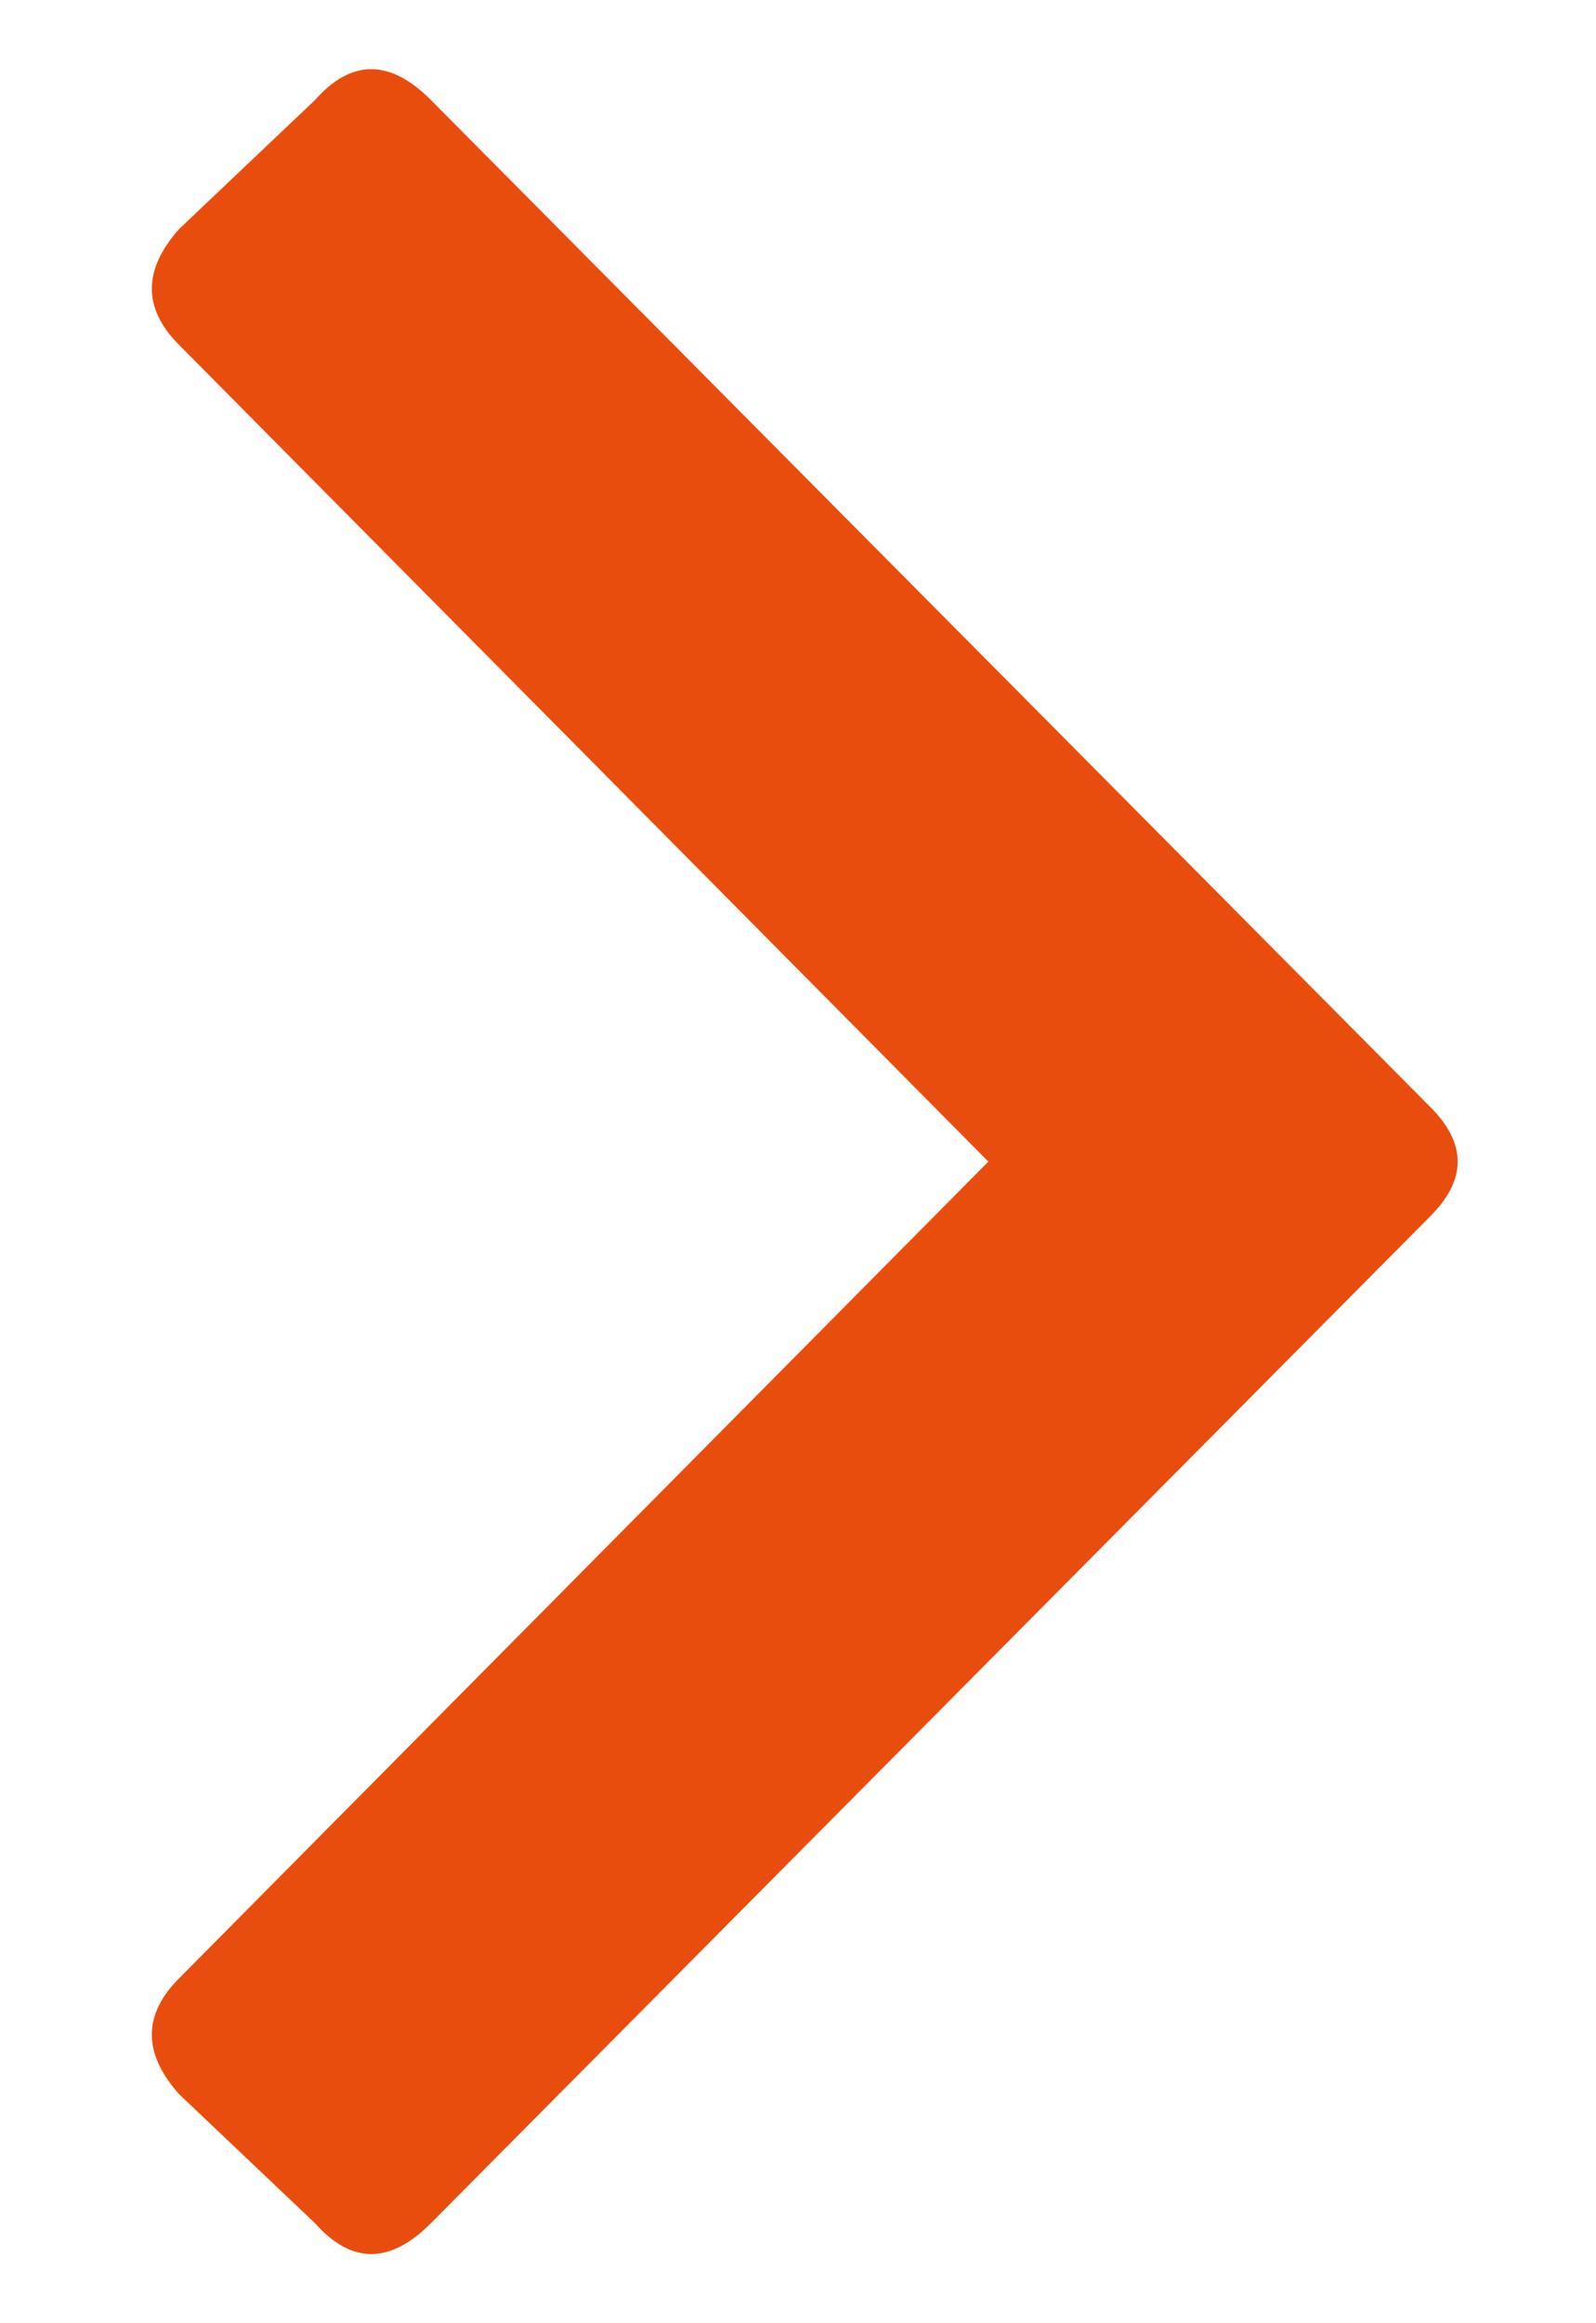
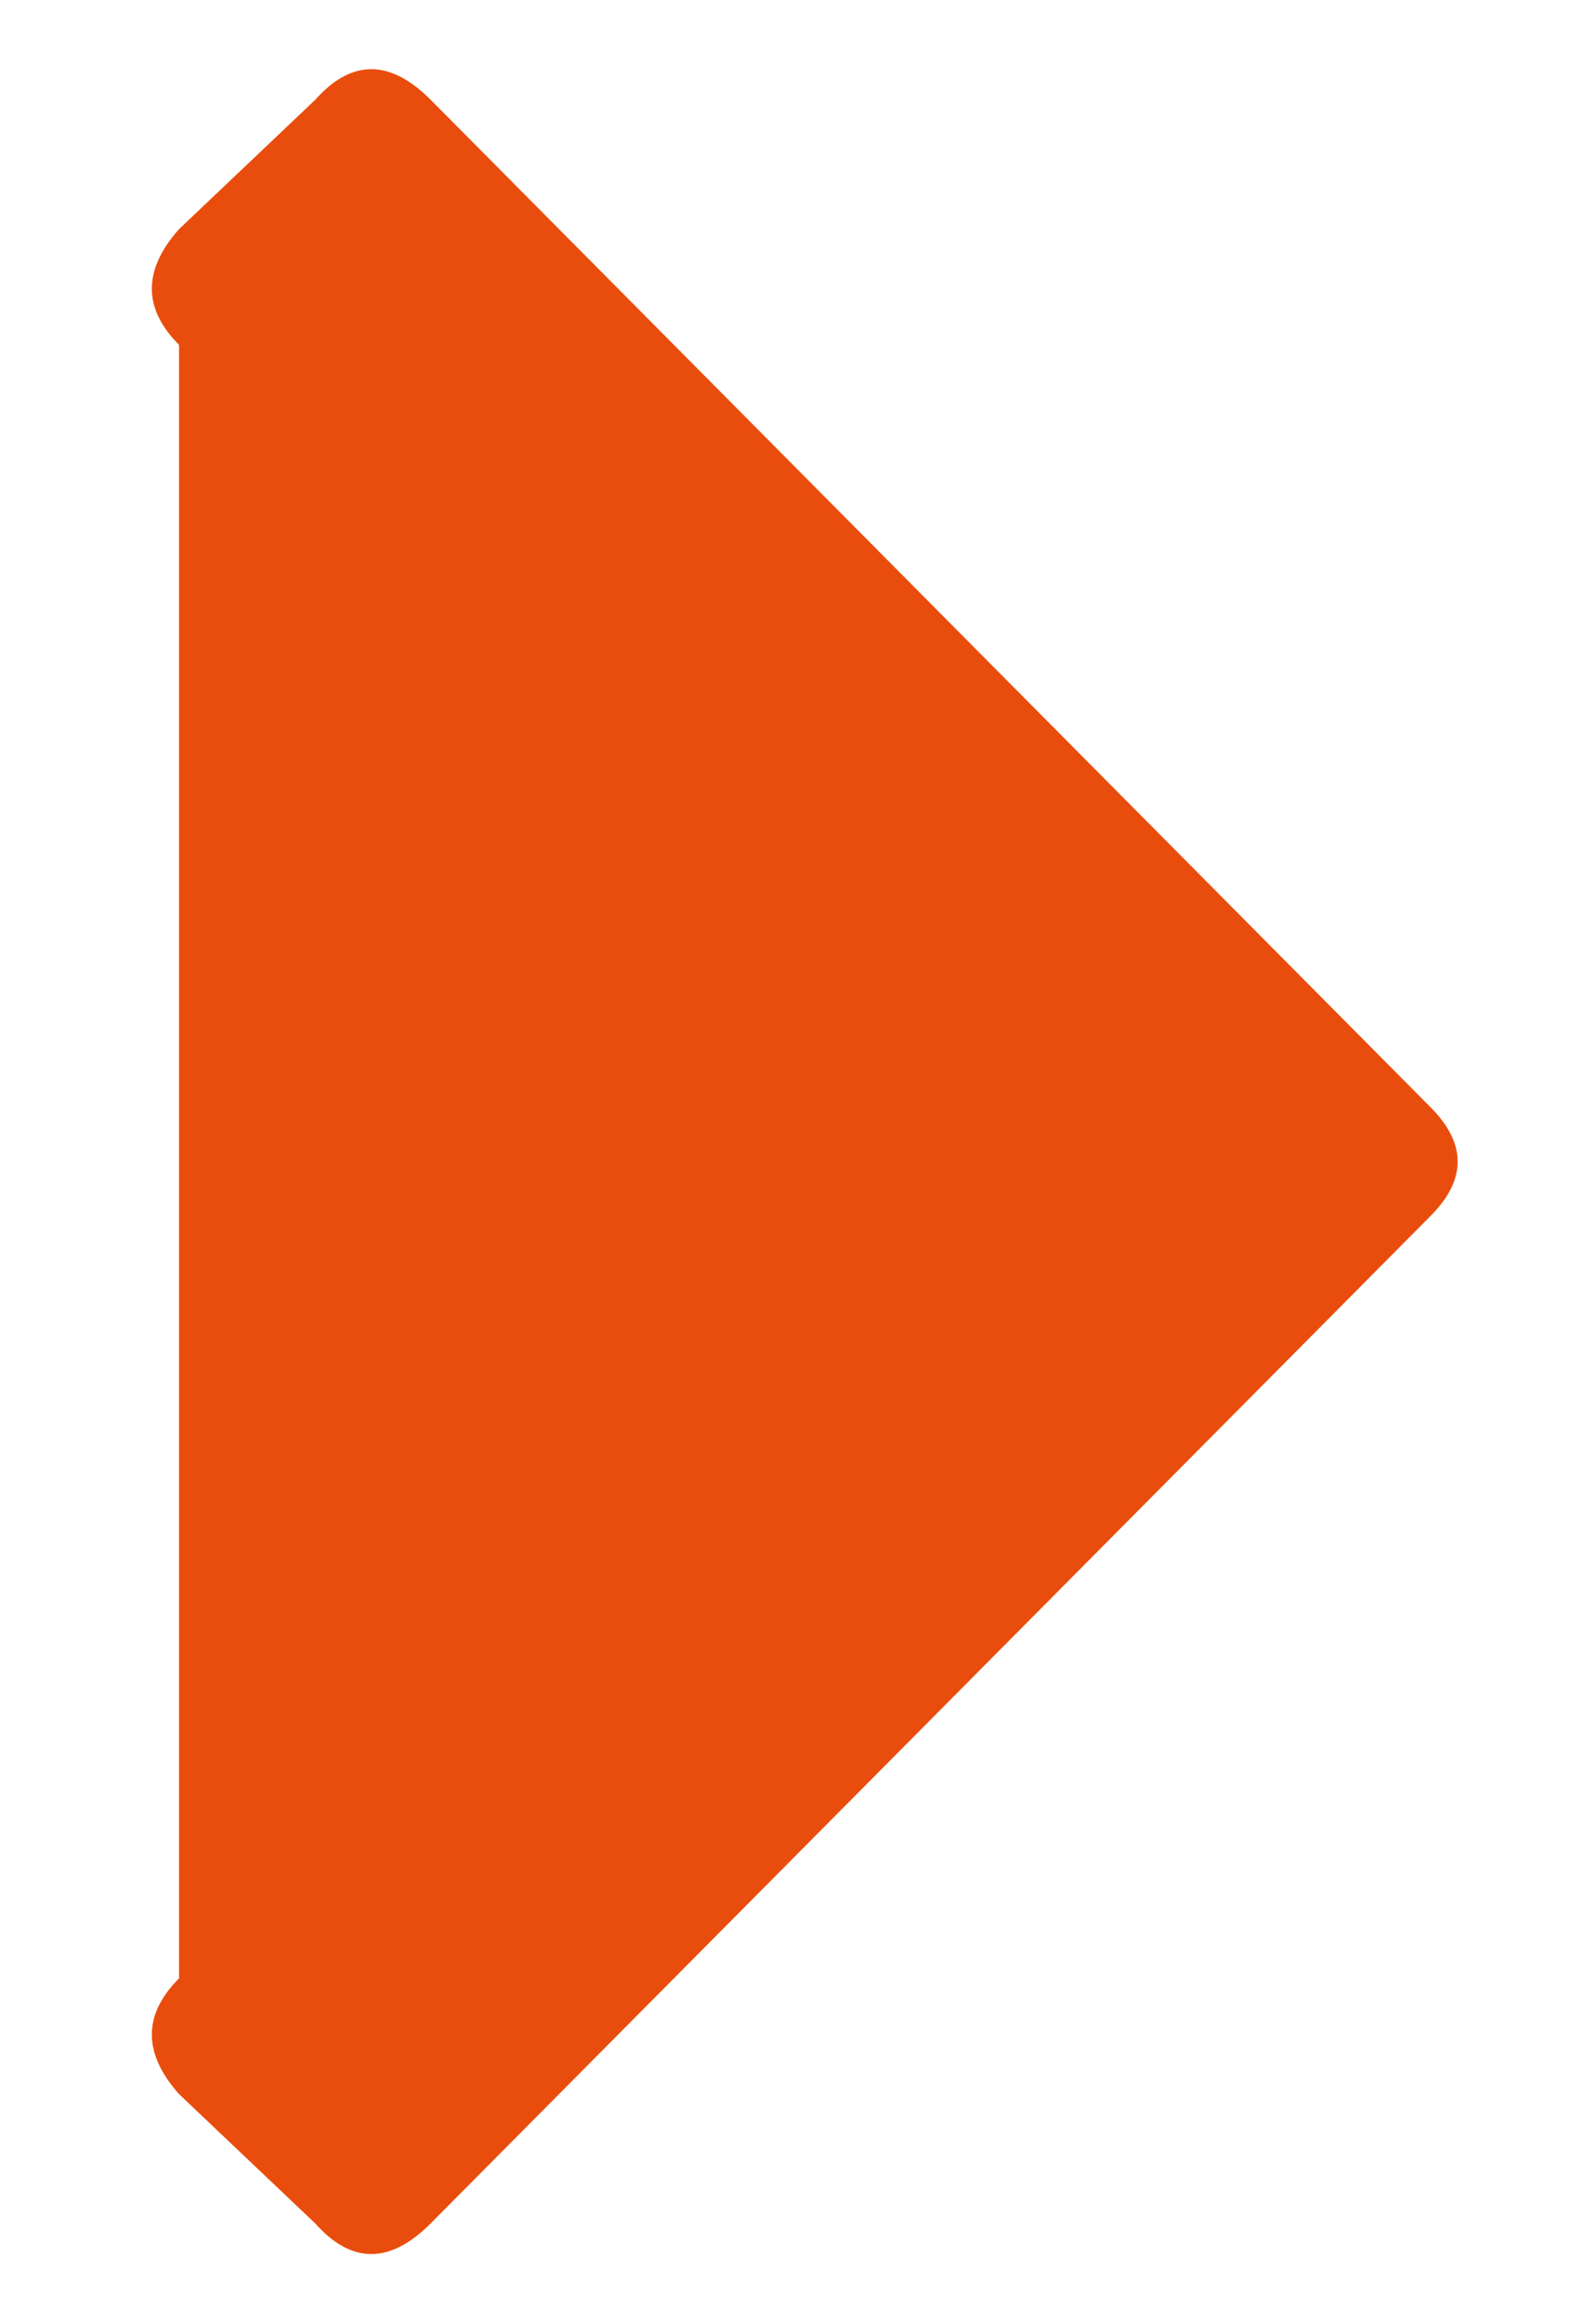
<svg xmlns="http://www.w3.org/2000/svg" width="11" height="16" viewBox="0 0 11 16" fill="none">
-   <path d="M9.859 8.375L2.969 15.312C2.688 15.594 2.422 15.594 2.172 15.312L1.234 14.422C0.984 14.141 0.984 13.875 1.234 13.625L6.812 8L1.234 2.375C0.984 2.125 0.984 1.859 1.234 1.578L2.172 0.688C2.422 0.406 2.688 0.406 2.969 0.688L9.859 7.625C10.109 7.875 10.109 8.125 9.859 8.375Z" fill="#E94D0D" />
+   <path d="M9.859 8.375L2.969 15.312C2.688 15.594 2.422 15.594 2.172 15.312L1.234 14.422C0.984 14.141 0.984 13.875 1.234 13.625L1.234 2.375C0.984 2.125 0.984 1.859 1.234 1.578L2.172 0.688C2.422 0.406 2.688 0.406 2.969 0.688L9.859 7.625C10.109 7.875 10.109 8.125 9.859 8.375Z" fill="#E94D0D" />
</svg>